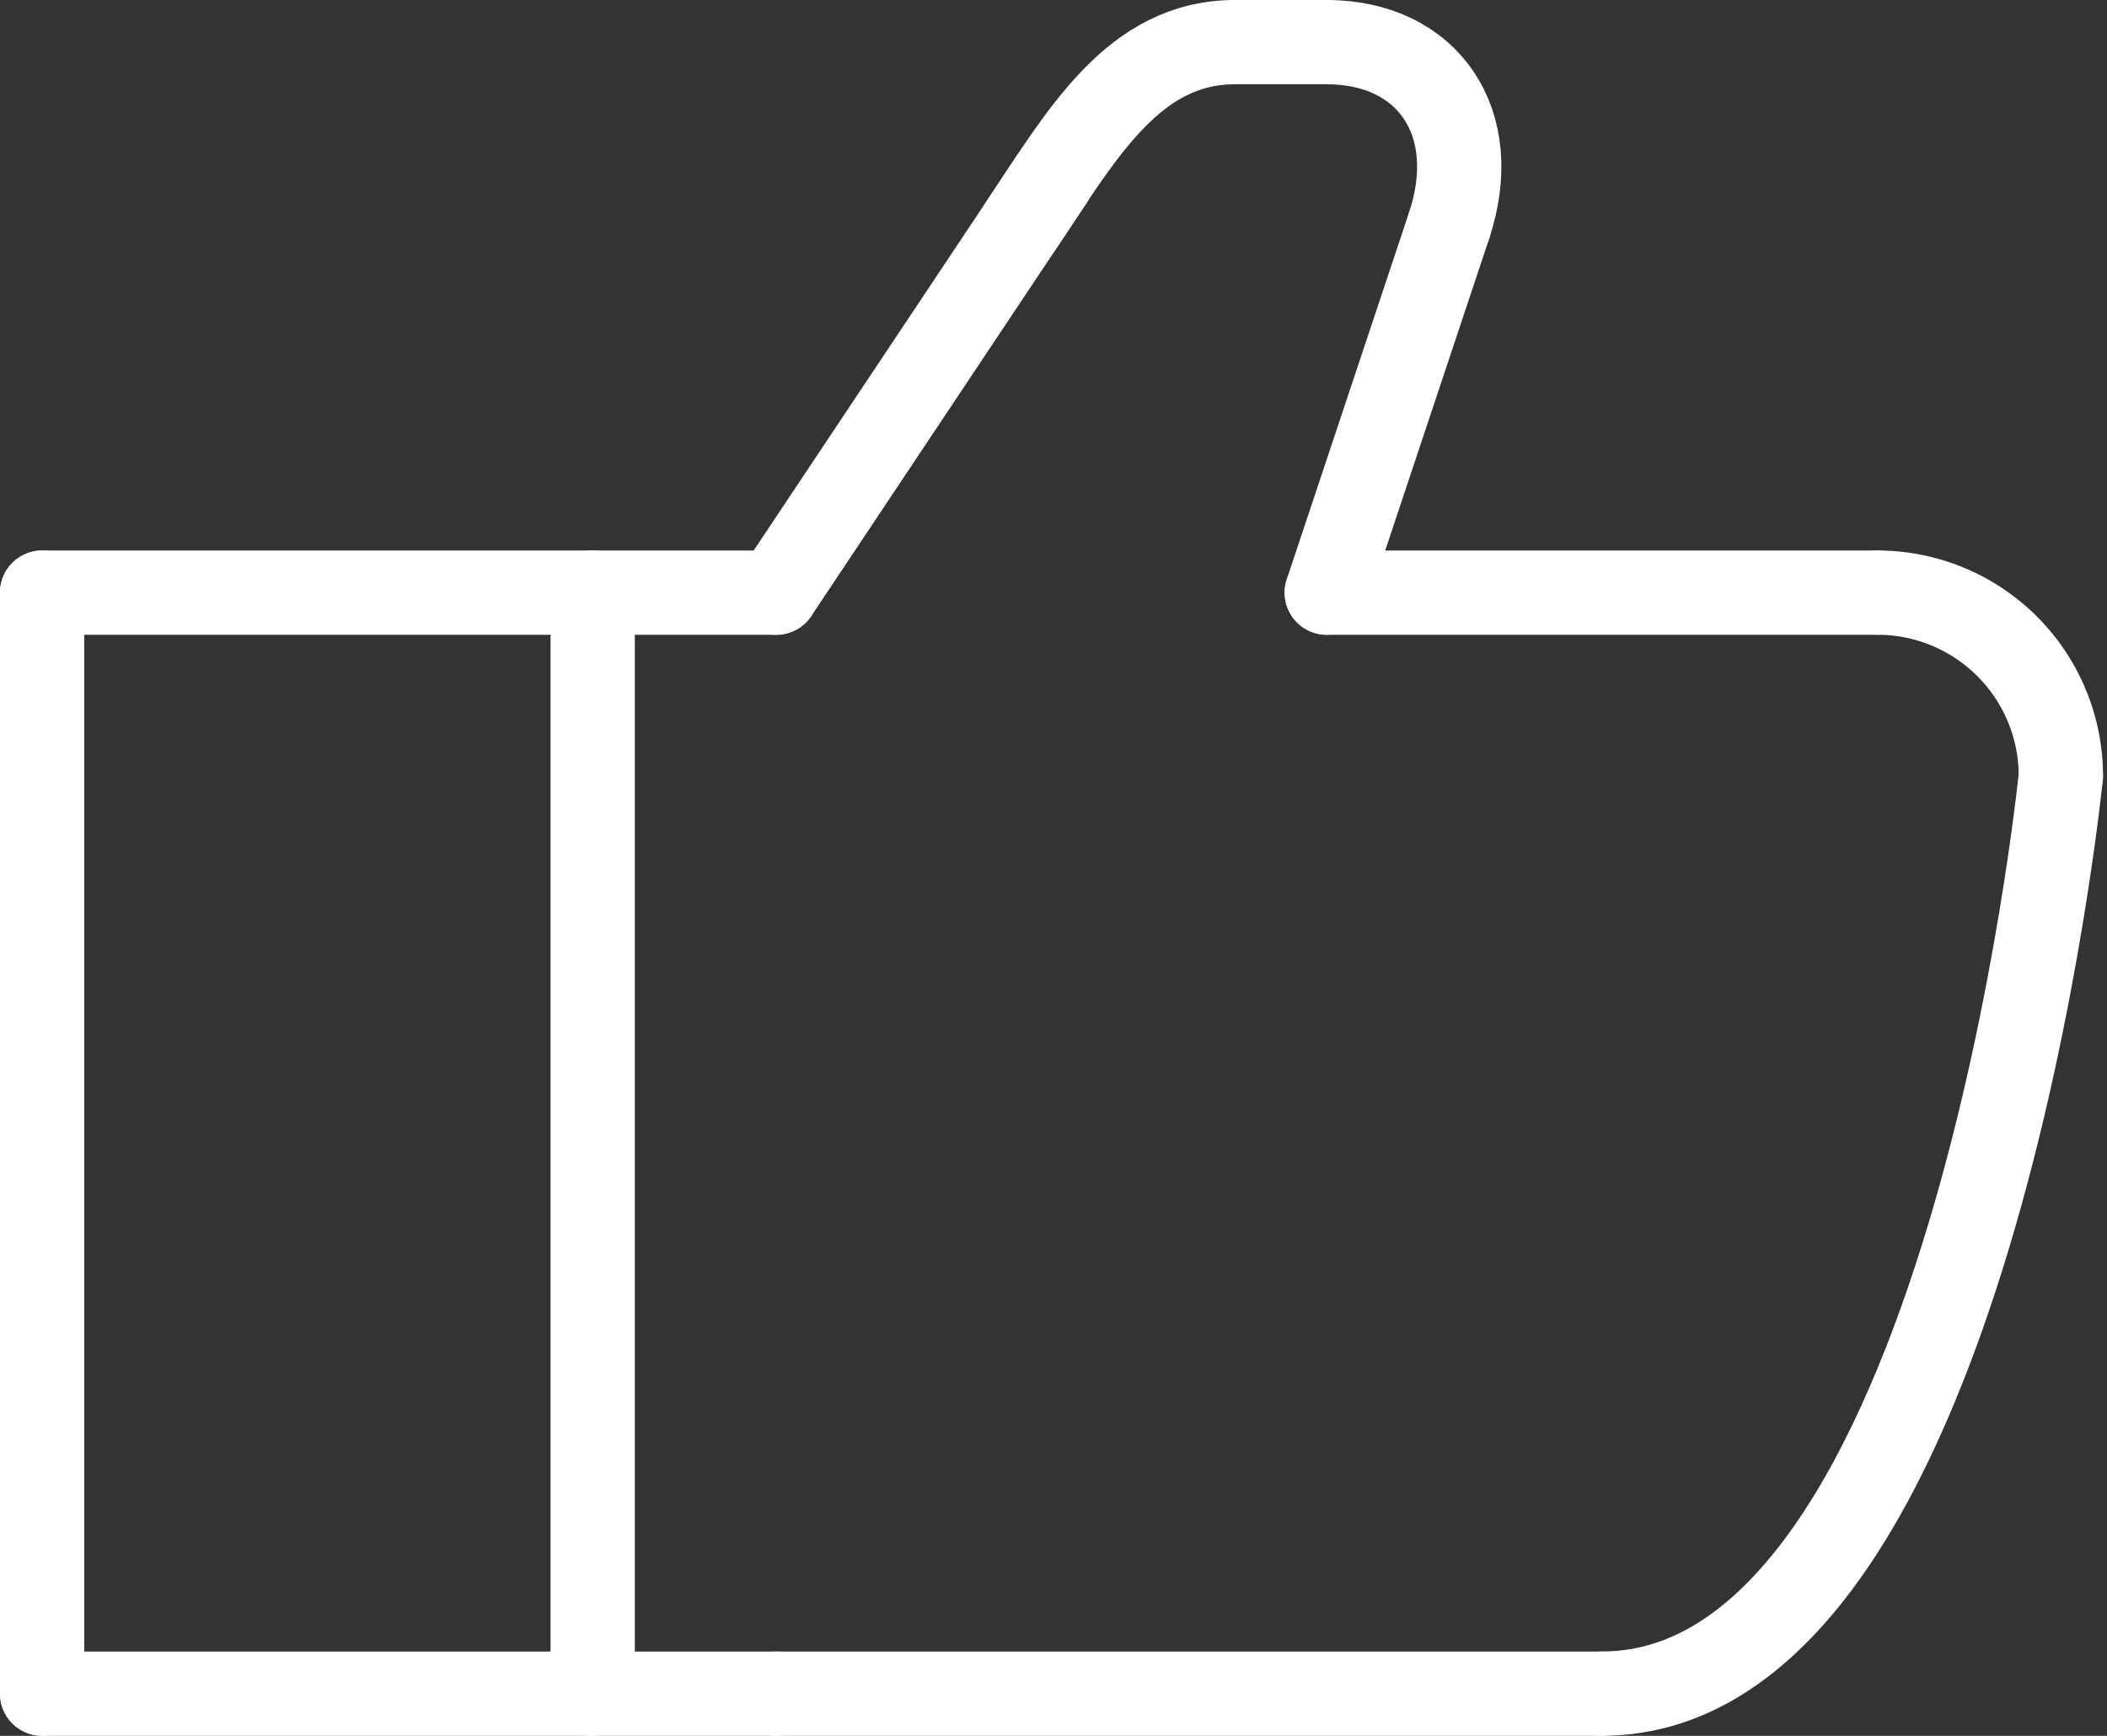
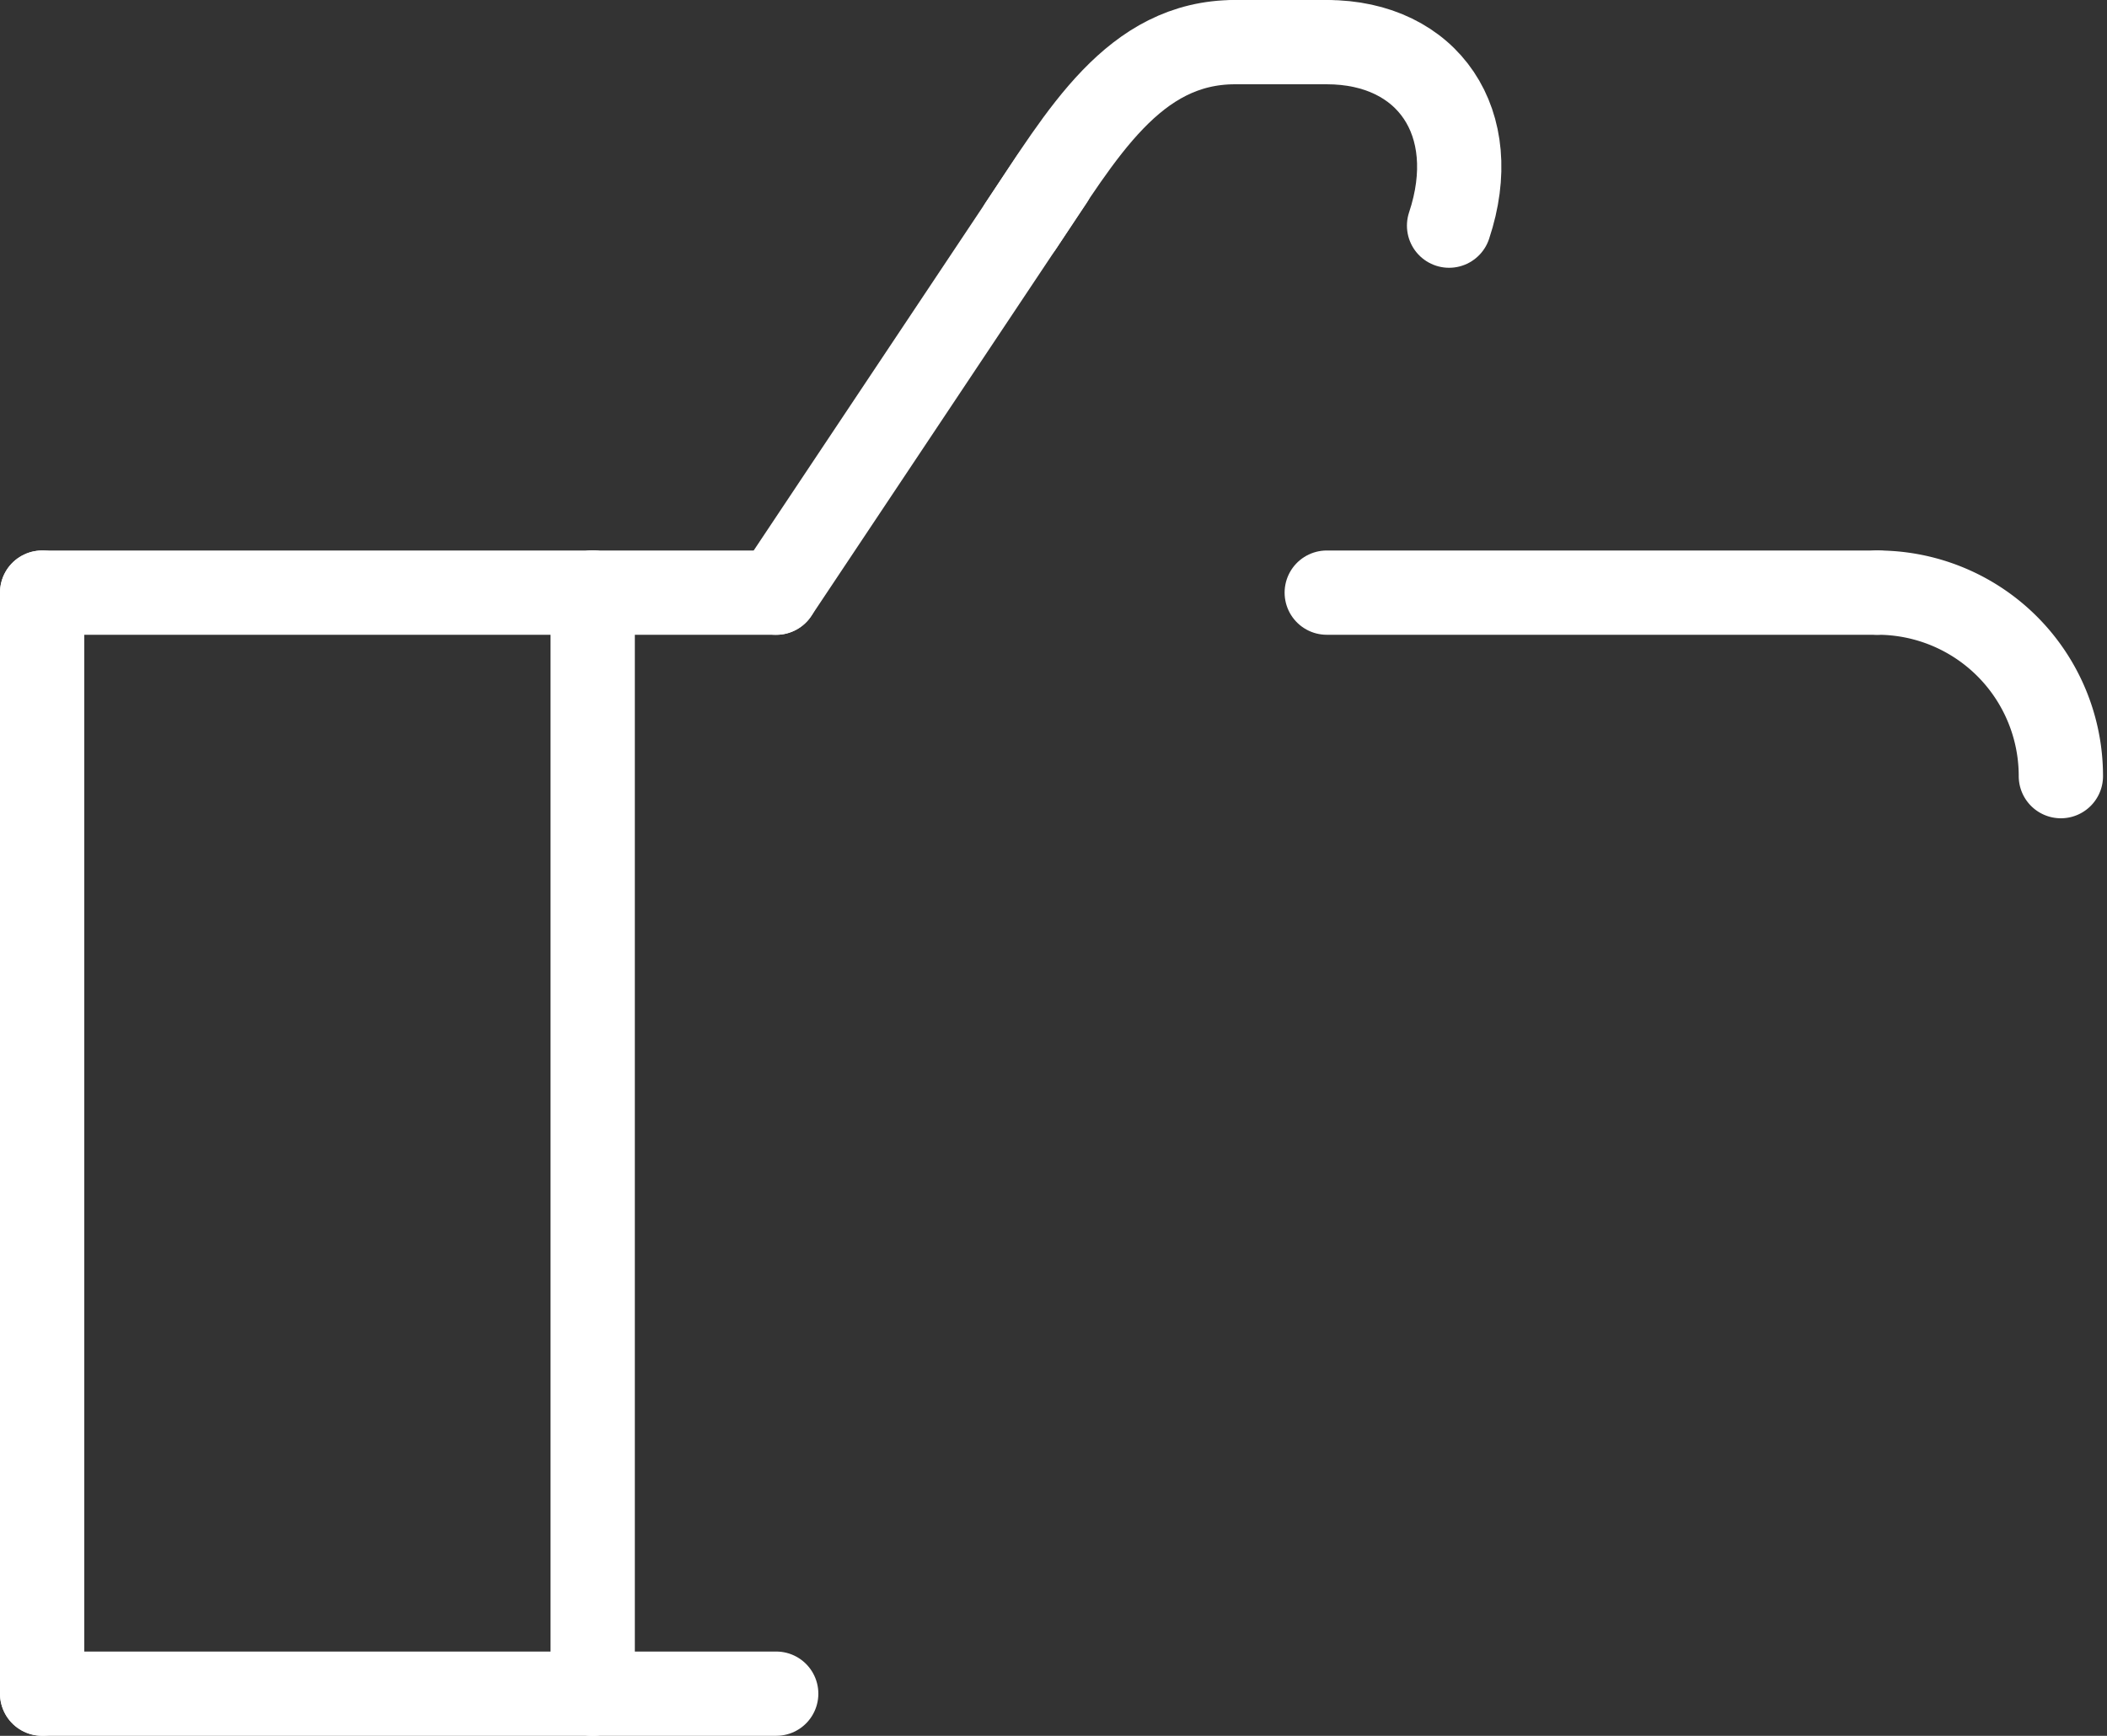
<svg xmlns="http://www.w3.org/2000/svg" width="37.498" height="30.895" viewBox="0 0 37.498 30.895">
  <rect x="0" y="0" width="37.498" height="30.895" fill="#333333" stroke="none" />
  <g id="Groupe_3435" data-name="Groupe 3435" transform="translate(-1178.5 -4603.5)">
    <line id="Ligne_135" data-name="Ligne 135" y2="19.596" transform="translate(1179.25 4614.048)" fill="none" stroke="#fff" stroke-linecap="round" stroke-linejoin="round" stroke-width="1.5" />
    <line id="Ligne_136" data-name="Ligne 136" x1="9.798" transform="translate(1179.25 4633.645)" fill="none" stroke="#fff" stroke-linecap="round" stroke-linejoin="round" stroke-width="1.5" />
    <line id="Ligne_137" data-name="Ligne 137" x1="9.798" transform="translate(1179.25 4614.048)" fill="none" stroke="#fff" stroke-linecap="round" stroke-linejoin="round" stroke-width="1.5" />
    <line id="Ligne_138" data-name="Ligne 138" y1="19.596" transform="translate(1189.048 4614.048)" fill="none" stroke="#fff" stroke-linecap="round" stroke-linejoin="round" stroke-width="1.5" />
-     <line id="Ligne_139" data-name="Ligne 139" x1="14.697" transform="translate(1192.314 4633.645)" fill="none" stroke="#fff" stroke-linecap="round" stroke-linejoin="round" stroke-width="1.5" />
    <path id="Tracé_25829" data-name="Tracé 25829" d="M107.516,37.516a3.264,3.264,0,0,0-3.266-3.266" transform="translate(1107.661 4579.798)" fill="none" stroke="#fff" stroke-linecap="round" stroke-linejoin="round" stroke-width="1.5" />
    <line id="Ligne_140" data-name="Ligne 140" y1="7.349" x2="4.899" transform="translate(1192.314 4606.7)" fill="none" stroke="#fff" stroke-linecap="round" stroke-linejoin="round" stroke-width="1.5" />
    <line id="Ligne_141" data-name="Ligne 141" x1="1.633" transform="translate(1200.479 4604.25)" fill="none" stroke="#fff" stroke-linecap="round" stroke-linejoin="round" stroke-width="1.5" />
-     <line id="Ligne_142" data-name="Ligne 142" y1="6.532" x2="2.177" transform="translate(1202.112 4607.516)" fill="none" stroke="#fff" stroke-linecap="round" stroke-linejoin="round" stroke-width="1.5" />
    <line id="Ligne_143" data-name="Ligne 143" x1="9.798" transform="translate(1202.112 4614.048)" fill="none" stroke="#fff" stroke-linecap="round" stroke-linejoin="round" stroke-width="1.5" />
    <line id="Ligne_144" data-name="Ligne 144" x1="3.266" transform="translate(1189.048 4614.048)" fill="none" stroke="#fff" stroke-linecap="round" stroke-linejoin="round" stroke-width="1.5" />
    <line id="Ligne_145" data-name="Ligne 145" x1="3.266" transform="translate(1189.048 4633.645)" fill="none" stroke="#fff" stroke-linecap="round" stroke-linejoin="round" stroke-width="1.5" />
    <path id="Tracé_25830" data-name="Tracé 25830" d="M57.583,7.516c1.089-1.633,2.005-3.266,3.811-3.266" transform="translate(1139.086 4600)" fill="none" stroke="#fff" stroke-linecap="round" stroke-linejoin="round" stroke-width="1.5" />
    <path id="Tracé_25831" data-name="Tracé 25831" d="M76.427,7.516c.61-1.829-.372-3.266-2.177-3.266" transform="translate(1127.862 4600)" fill="none" stroke="#fff" stroke-linecap="round" stroke-linejoin="round" stroke-width="1.5" />
-     <path id="Tracé_25832" data-name="Tracé 25832" d="M97.415,44.25S95.782,60.58,89.25,60.58" transform="translate(1117.761 4573.064)" fill="none" stroke="#fff" stroke-linecap="round" stroke-linejoin="round" stroke-width="1.5" />
  </g>
</svg>